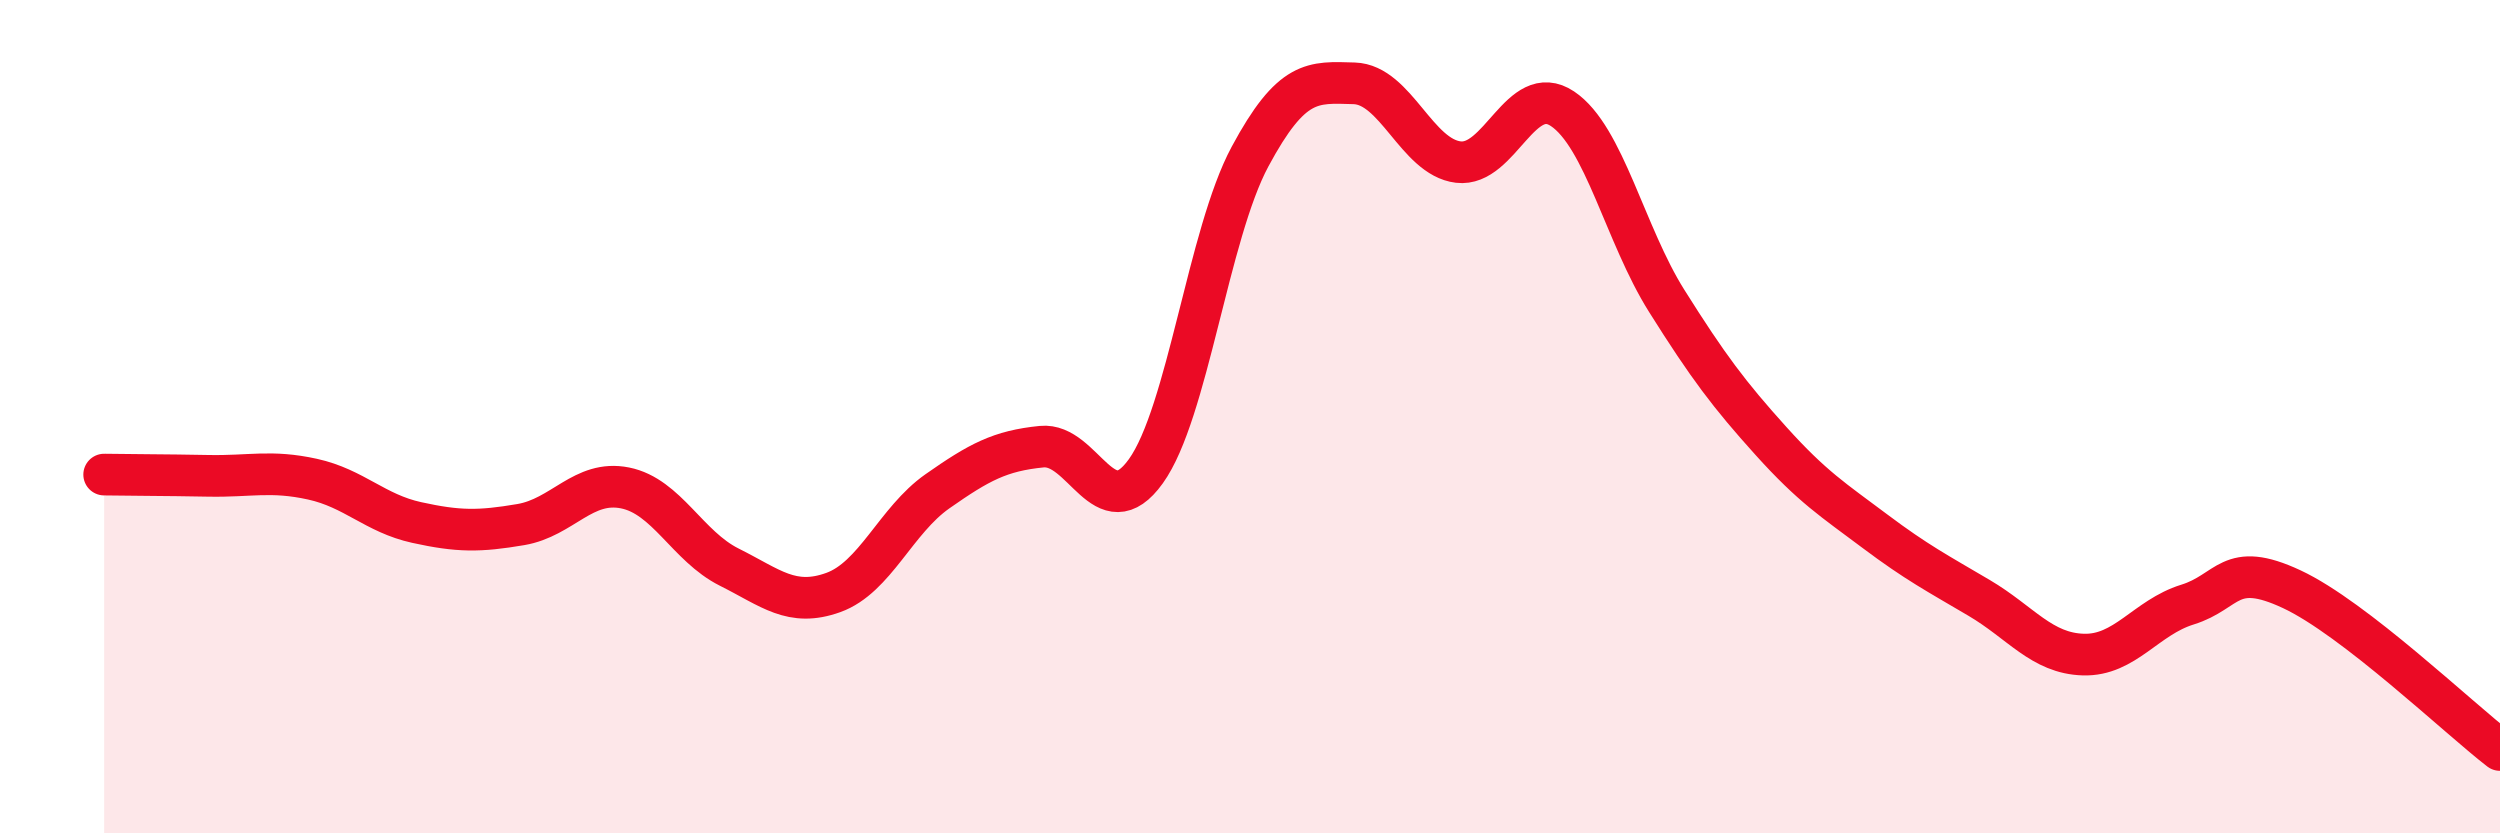
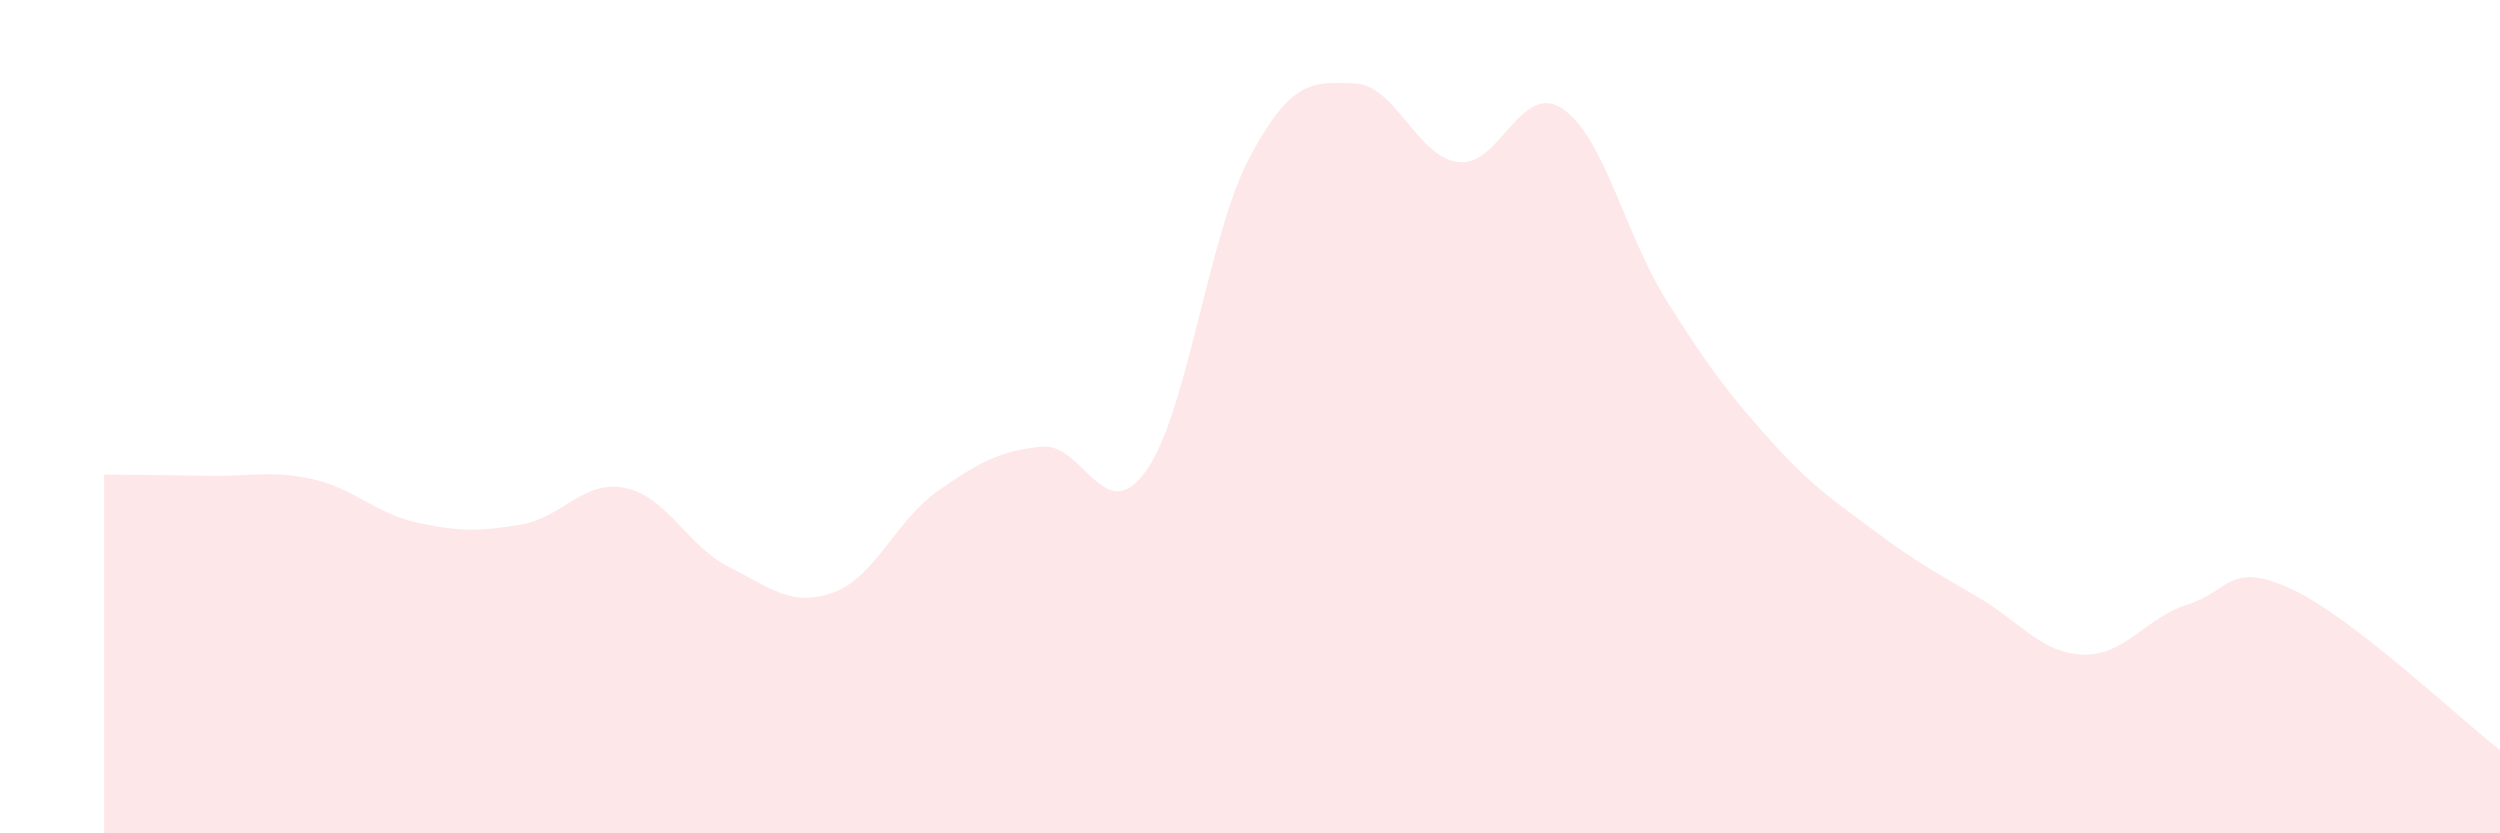
<svg xmlns="http://www.w3.org/2000/svg" width="60" height="20" viewBox="0 0 60 20">
  <path d="M 2.5,11.39 C 3,11.4 4,11.4 5,11.42 C 6,11.44 6.5,11.28 7.5,11.5 C 8.5,11.72 9,12.32 10,12.54 C 11,12.76 11.5,12.76 12.5,12.59 C 13.5,12.42 14,11.51 15,11.71 C 16,11.91 16.5,13.11 17.5,13.61 C 18.5,14.11 19,14.58 20,14.22 C 21,13.86 21.5,12.49 22.5,11.79 C 23.5,11.09 24,10.82 25,10.72 C 26,10.62 26.5,12.7 27.5,11.31 C 28.5,9.92 29,5.62 30,3.76 C 31,1.9 31.5,1.97 32.5,2 C 33.5,2.03 34,3.77 35,3.89 C 36,4.01 36.5,1.94 37.5,2.61 C 38.5,3.28 39,5.63 40,7.22 C 41,8.81 41.5,9.47 42.5,10.58 C 43.5,11.69 44,12 45,12.75 C 46,13.5 46.5,13.76 47.5,14.35 C 48.5,14.94 49,15.68 50,15.71 C 51,15.74 51.5,14.82 52.5,14.51 C 53.5,14.2 53.5,13.44 55,14.14 C 56.5,14.84 59,17.23 60,18L60 20L2.5 20Z" fill="#EB0A25" opacity="0.1" stroke-linecap="round" stroke-linejoin="round" />
-   <path d="M 2.5,11.39 C 3,11.4 4,11.4 5,11.42 C 6,11.44 6.5,11.28 7.5,11.5 C 8.5,11.72 9,12.32 10,12.54 C 11,12.76 11.5,12.76 12.5,12.59 C 13.5,12.42 14,11.51 15,11.71 C 16,11.91 16.5,13.11 17.5,13.61 C 18.5,14.11 19,14.58 20,14.22 C 21,13.86 21.5,12.49 22.5,11.79 C 23.5,11.09 24,10.82 25,10.72 C 26,10.62 26.5,12.7 27.5,11.31 C 28.5,9.92 29,5.62 30,3.76 C 31,1.9 31.5,1.97 32.5,2 C 33.5,2.03 34,3.77 35,3.89 C 36,4.01 36.5,1.94 37.5,2.61 C 38.5,3.28 39,5.63 40,7.22 C 41,8.81 41.5,9.47 42.5,10.58 C 43.5,11.69 44,12 45,12.75 C 46,13.5 46.5,13.76 47.5,14.35 C 48.5,14.94 49,15.68 50,15.71 C 51,15.74 51.5,14.82 52.5,14.51 C 53.5,14.2 53.5,13.44 55,14.14 C 56.5,14.84 59,17.23 60,18" stroke="#EB0A25" stroke-width="1" fill="none" stroke-linecap="round" stroke-linejoin="round" />
</svg>